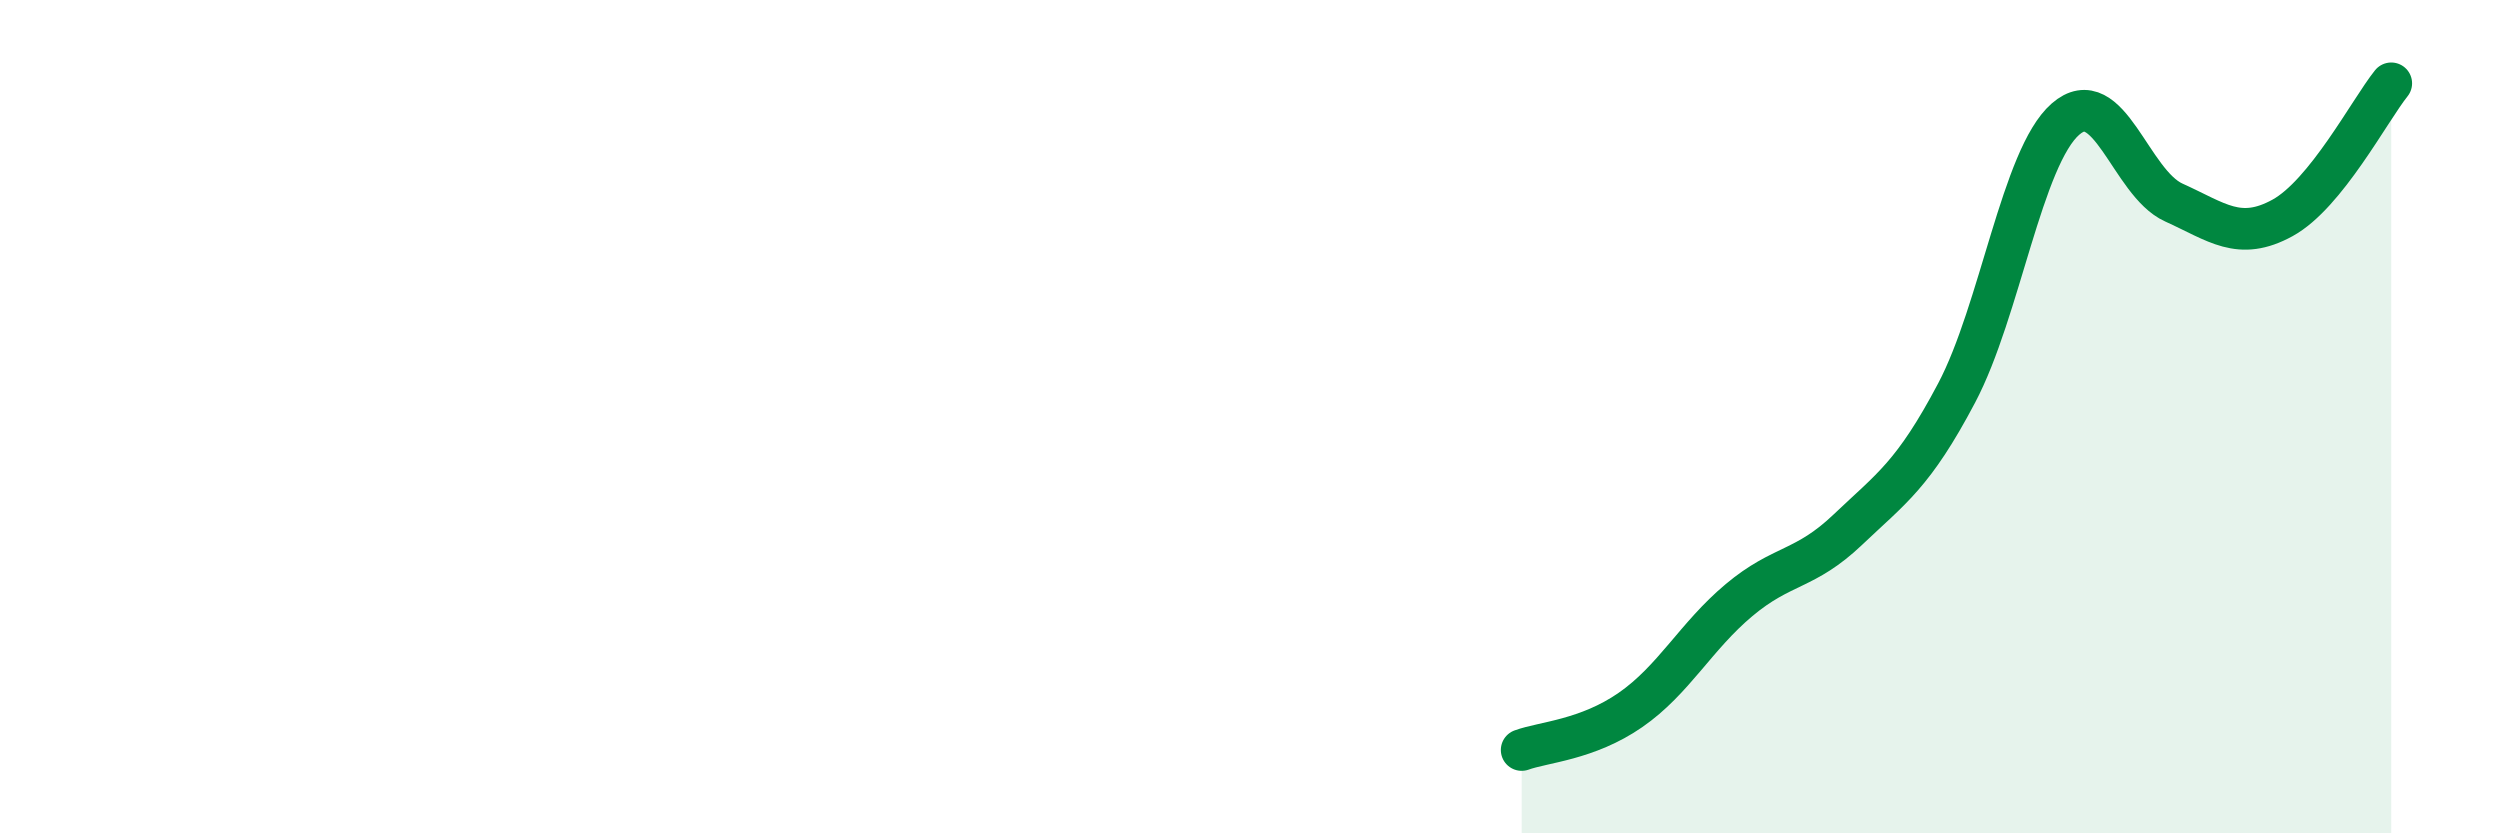
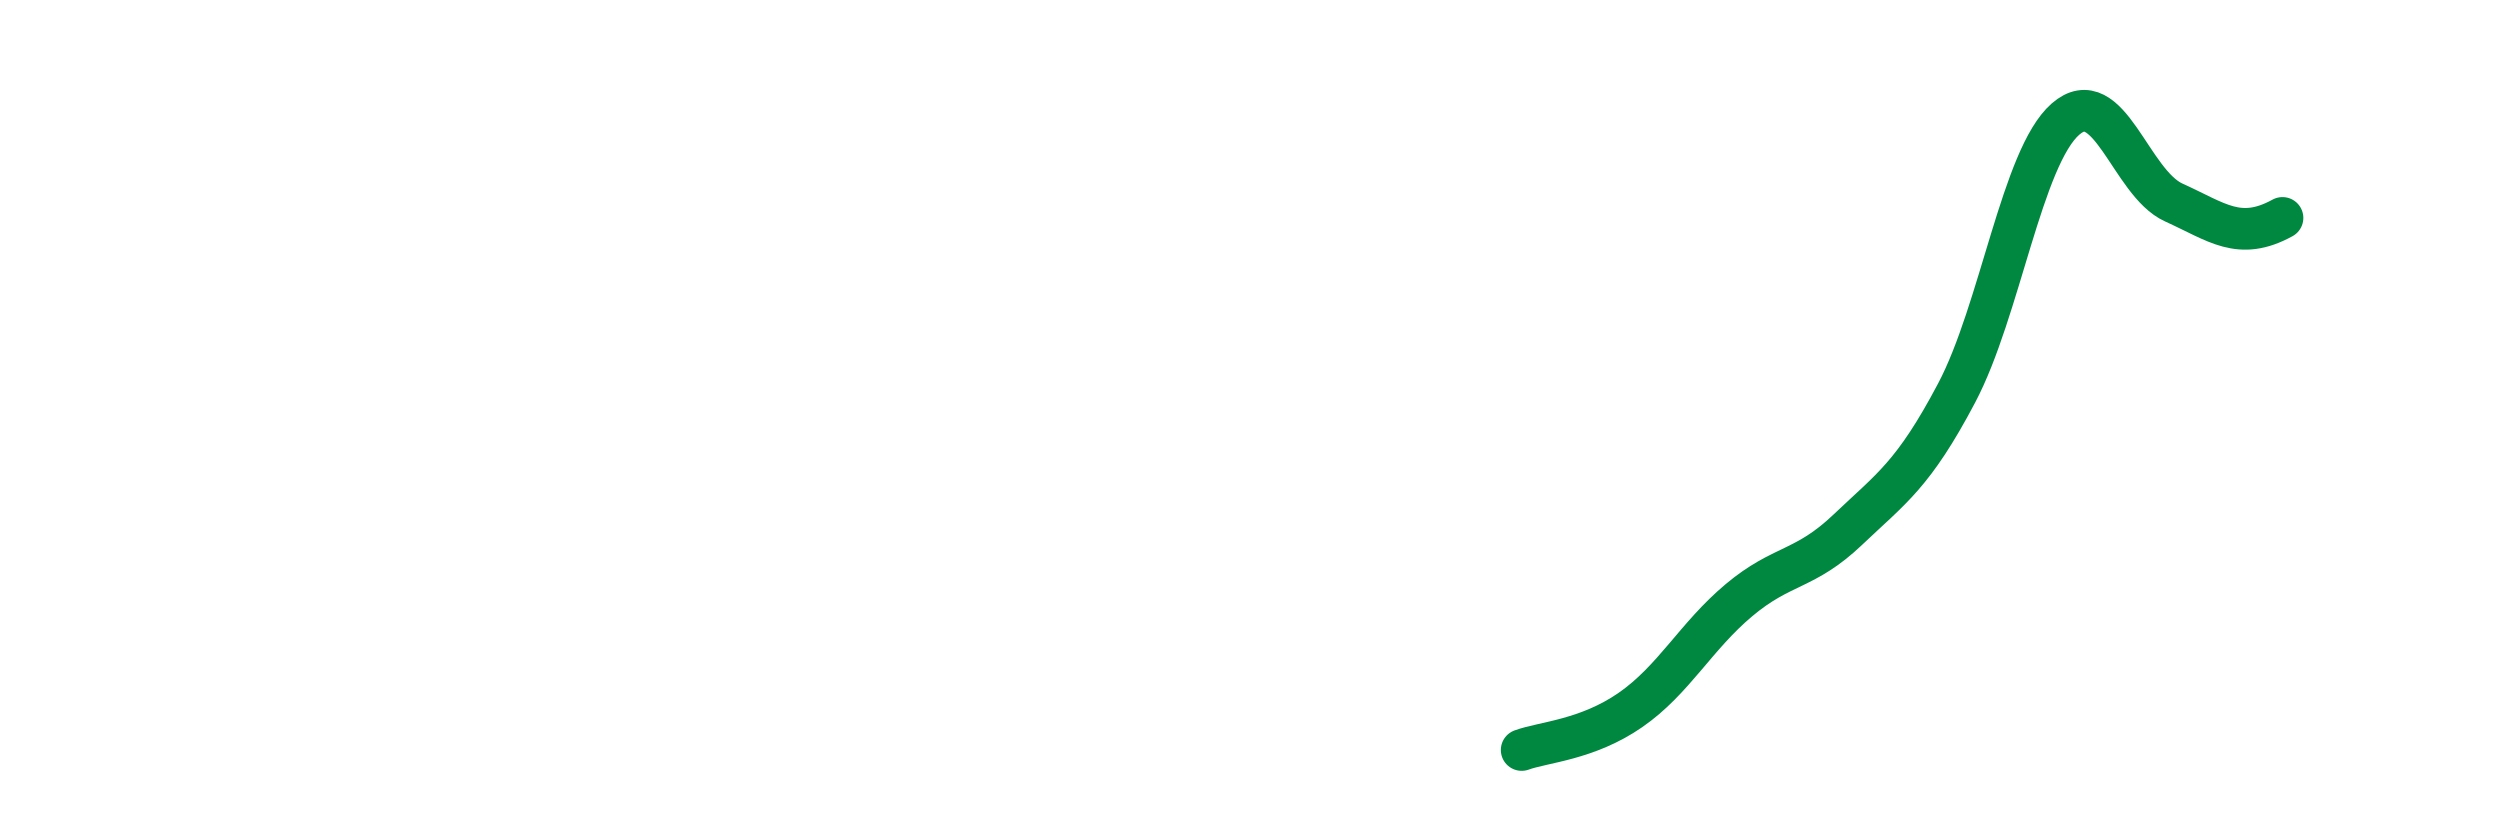
<svg xmlns="http://www.w3.org/2000/svg" width="60" height="20" viewBox="0 0 60 20">
-   <path d="M 36.52,18 C 37.04,17.81 38.09,17.76 39.13,17.04 C 40.17,16.32 40.7,15.27 41.74,14.4 C 42.78,13.53 43.31,13.7 44.35,12.71 C 45.39,11.72 45.92,11.4 46.96,9.43 C 48,7.46 48.53,3.77 49.57,2.86 C 50.61,1.95 51.13,4.39 52.17,4.86 C 53.21,5.33 53.74,5.8 54.78,5.23 C 55.82,4.66 56.87,2.65 57.39,2L57.39 20L36.52 20Z" fill="#008740" opacity="0.1" stroke-linecap="round" stroke-linejoin="round" />
-   <path d="M 36.52,18 C 37.04,17.81 38.09,17.76 39.13,17.04 C 40.17,16.32 40.7,15.27 41.74,14.4 C 42.78,13.53 43.31,13.7 44.35,12.71 C 45.39,11.72 45.92,11.4 46.96,9.43 C 48,7.46 48.53,3.77 49.57,2.86 C 50.61,1.95 51.13,4.39 52.17,4.86 C 53.21,5.33 53.74,5.8 54.78,5.23 C 55.82,4.66 56.87,2.65 57.39,2" stroke="#008740" stroke-width="1" fill="none" stroke-linecap="round" stroke-linejoin="round" />
+   <path d="M 36.52,18 C 37.04,17.81 38.09,17.76 39.13,17.04 C 40.17,16.32 40.7,15.27 41.74,14.4 C 42.78,13.53 43.31,13.7 44.35,12.71 C 45.39,11.72 45.92,11.4 46.96,9.43 C 48,7.46 48.53,3.77 49.57,2.86 C 50.61,1.95 51.13,4.39 52.17,4.86 C 53.21,5.33 53.74,5.8 54.78,5.23 " stroke="#008740" stroke-width="1" fill="none" stroke-linecap="round" stroke-linejoin="round" />
</svg>